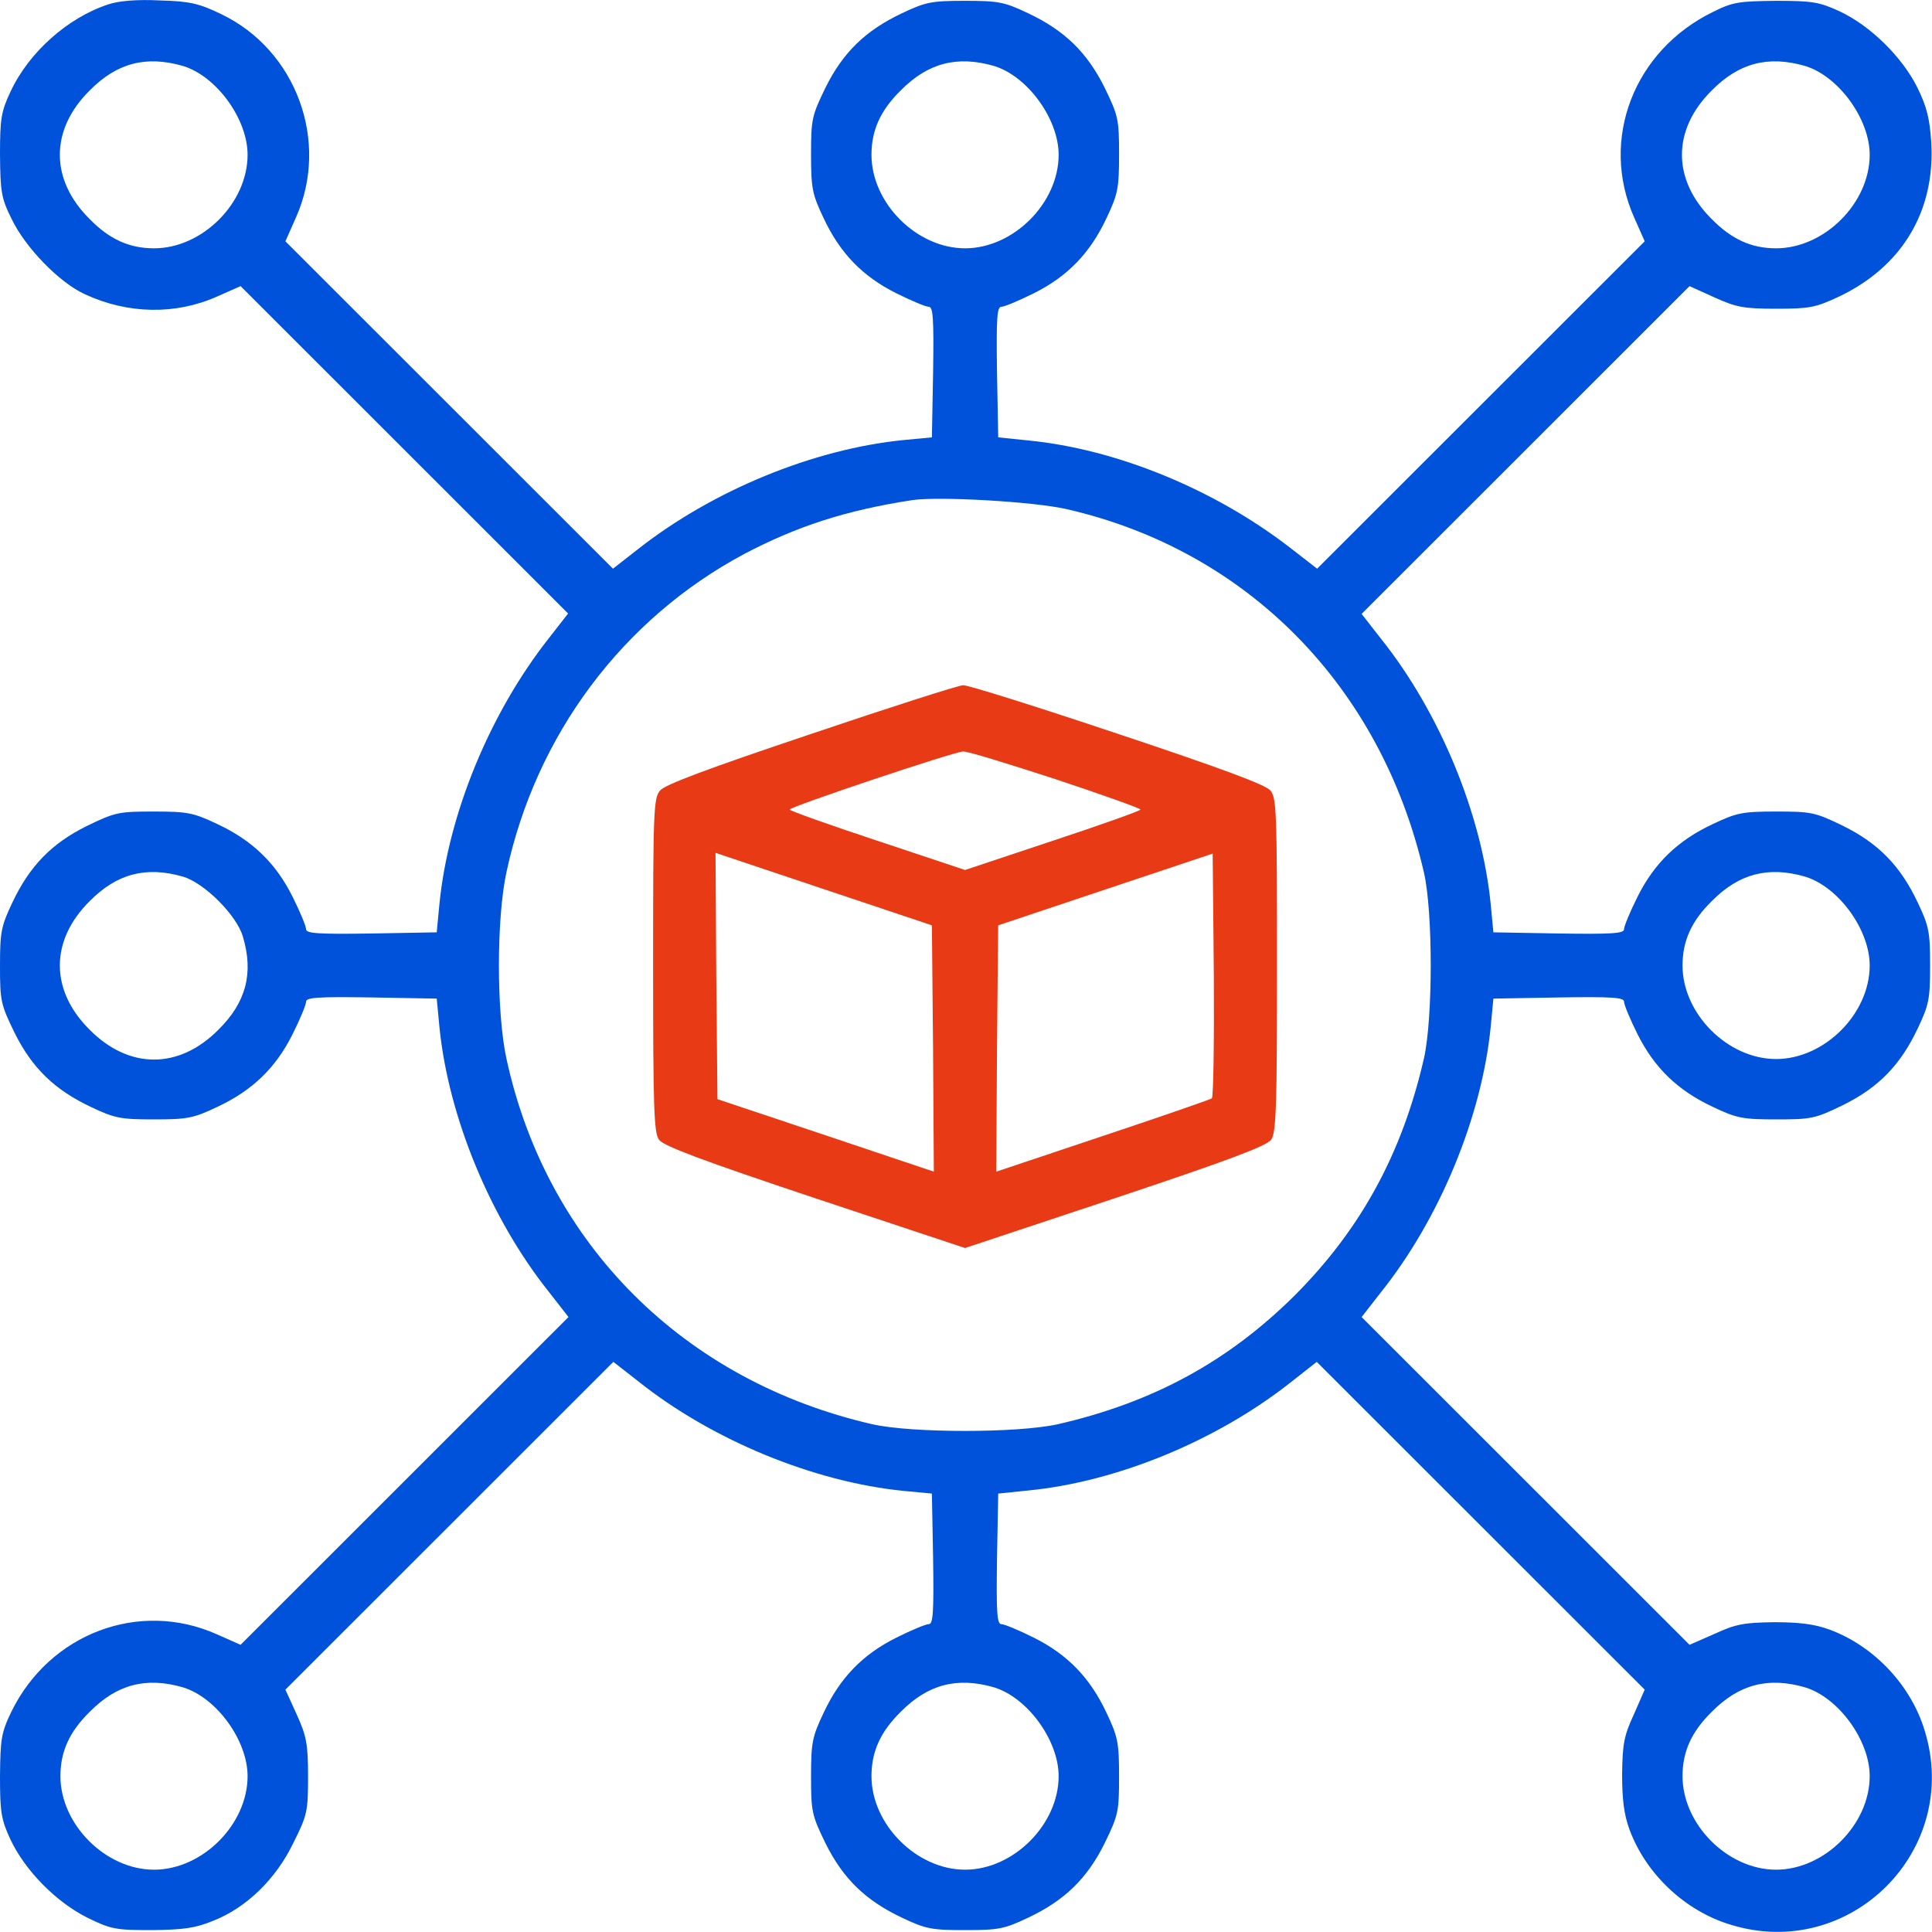
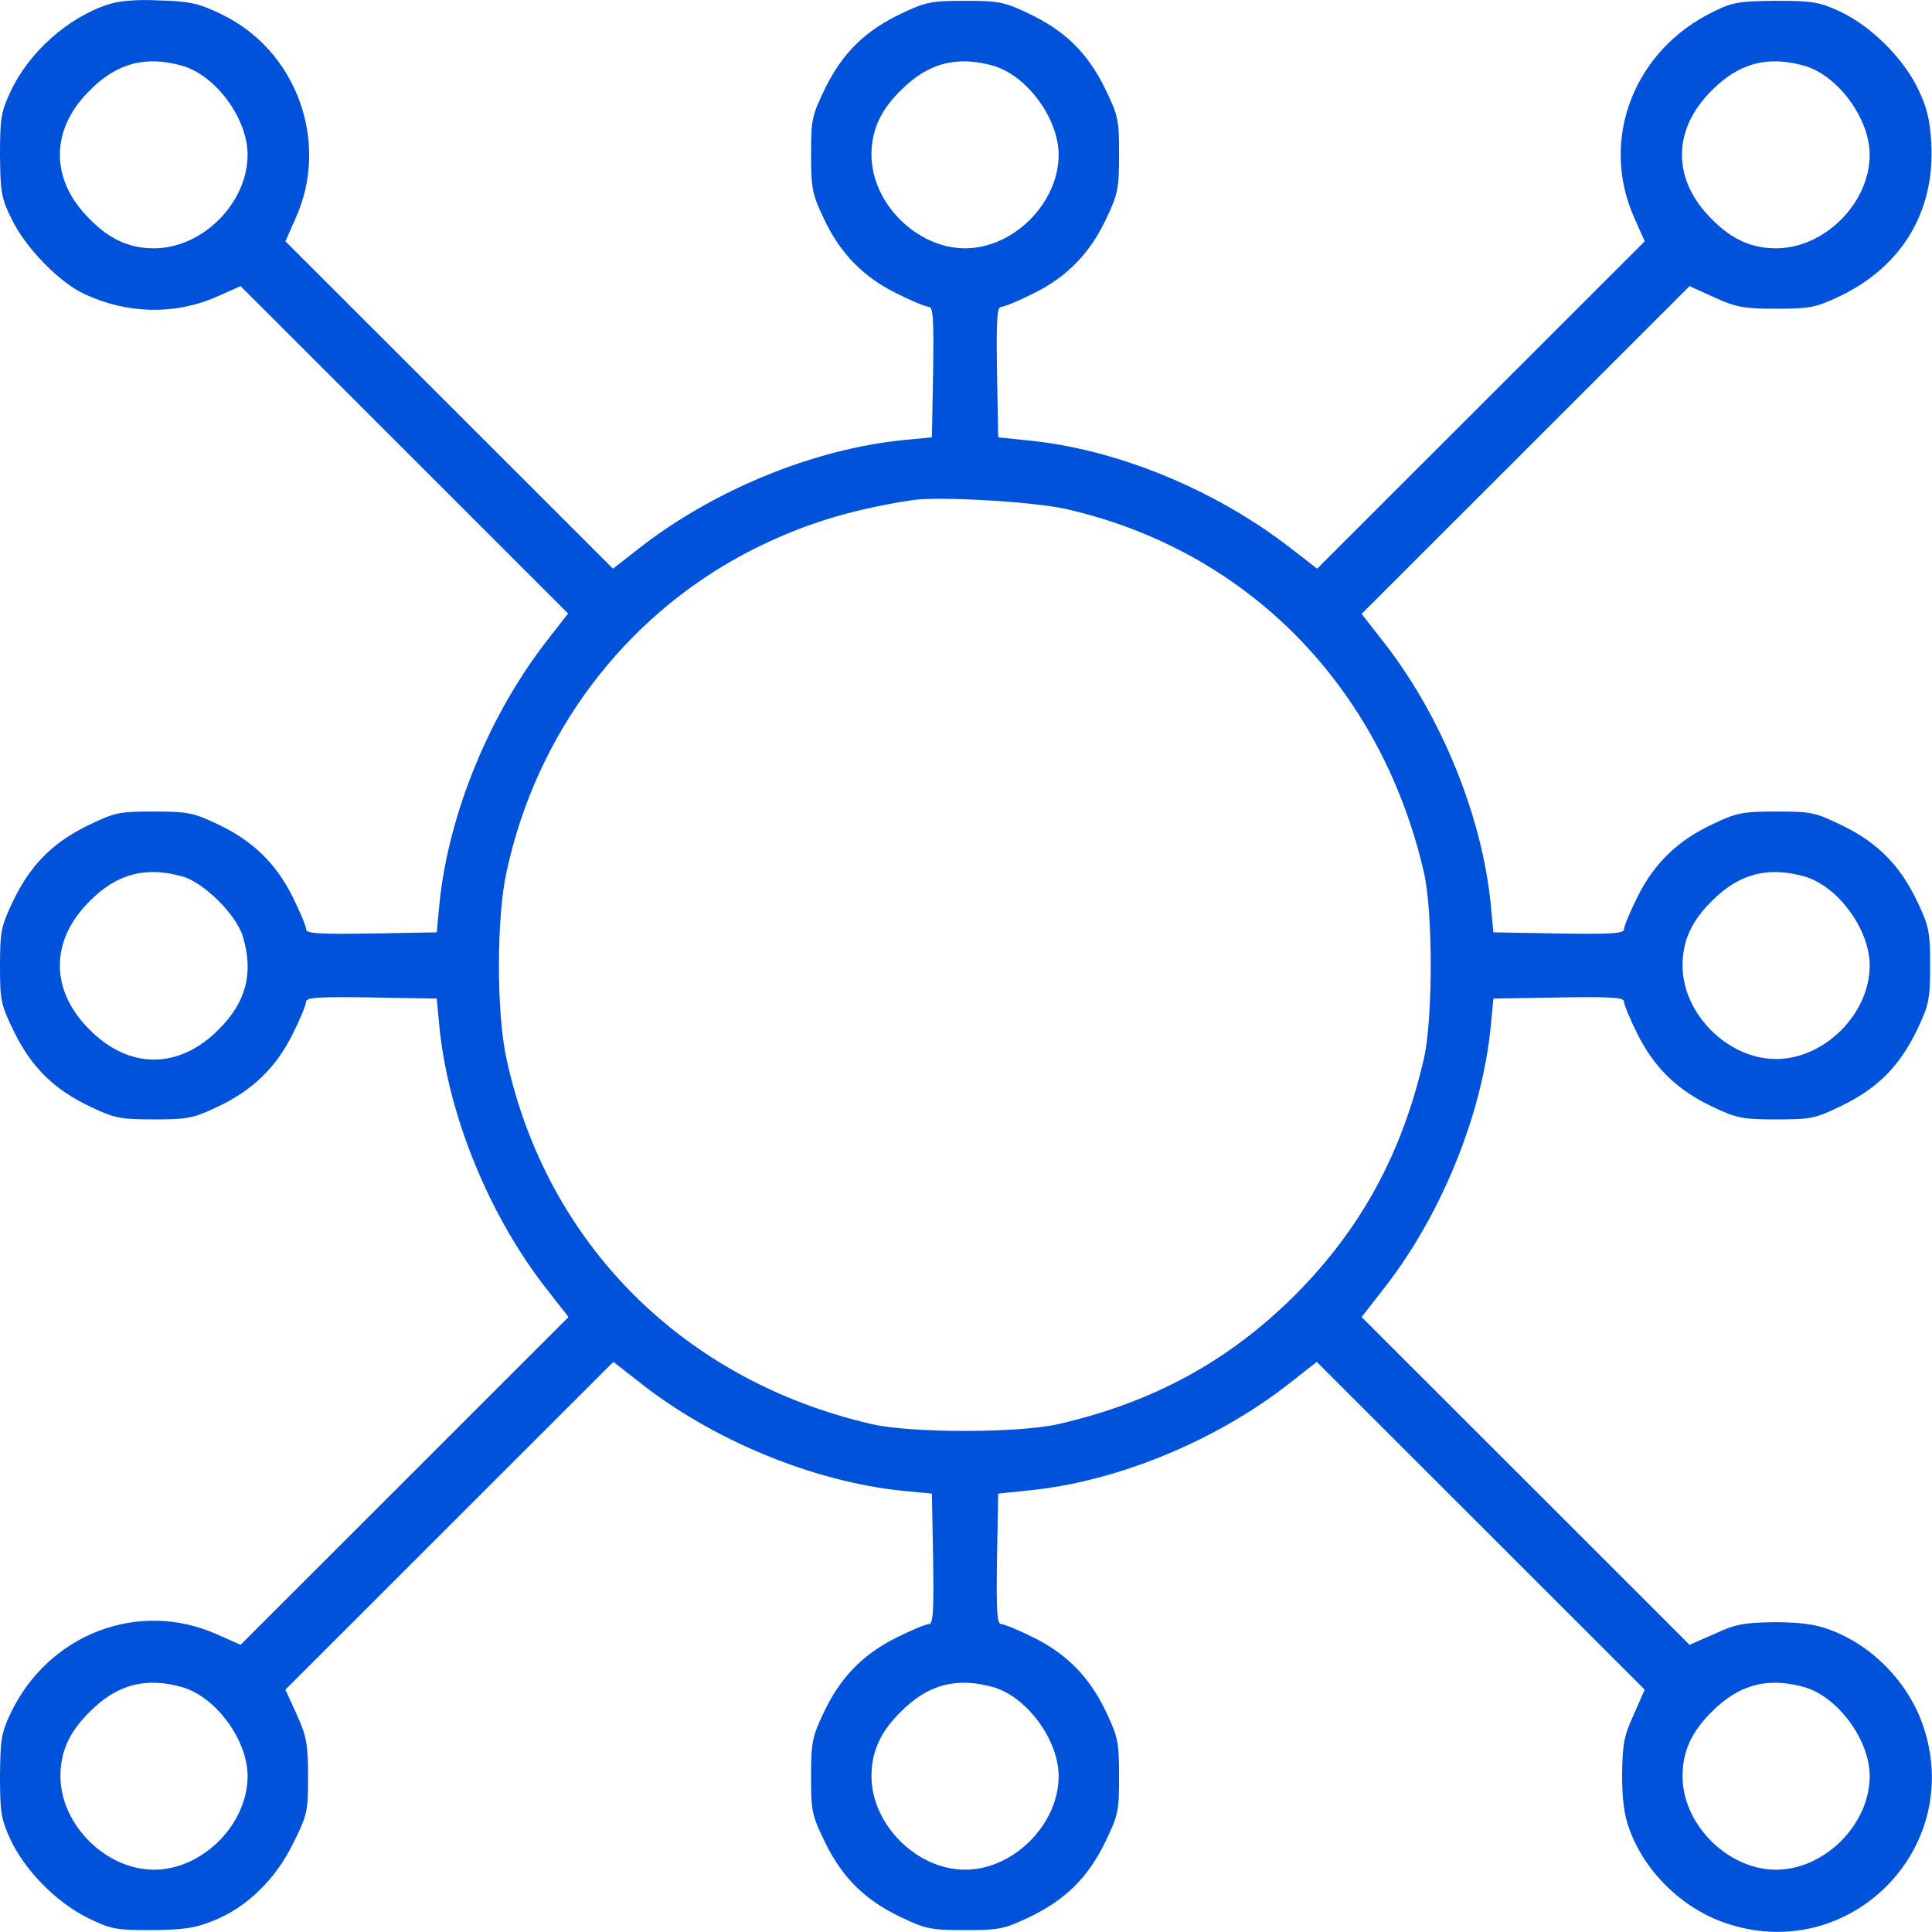
<svg xmlns="http://www.w3.org/2000/svg" width="40" height="40" viewBox="0 0 40 40" fill="none">
  <path d="M2.244 0.09C1.405 0.364 0.597 1.082 0.218 1.897C0.024 2.309 0 2.454 0 3.204C0.008 3.971 0.024 4.1 0.242 4.536C0.525 5.125 1.227 5.851 1.76 6.093C2.648 6.505 3.633 6.521 4.489 6.142L4.981 5.924L8.372 9.313L11.762 12.702L11.359 13.219C10.14 14.768 9.284 16.85 9.098 18.714L9.042 19.303L7.694 19.327C6.579 19.343 6.337 19.327 6.337 19.238C6.337 19.174 6.208 18.867 6.055 18.561C5.708 17.867 5.223 17.399 4.497 17.06C4.004 16.826 3.883 16.802 3.181 16.802C2.454 16.802 2.382 16.818 1.8 17.1C1.066 17.463 0.614 17.931 0.258 18.682C0.024 19.174 0 19.295 0 19.997C0 20.723 0.016 20.796 0.299 21.377C0.662 22.111 1.13 22.563 1.881 22.918C2.373 23.152 2.495 23.176 3.189 23.176C3.883 23.176 4.004 23.152 4.497 22.918C5.223 22.579 5.708 22.111 6.055 21.417C6.208 21.111 6.337 20.804 6.337 20.739C6.337 20.651 6.579 20.634 7.694 20.651L9.042 20.675L9.098 21.264C9.284 23.128 10.156 25.234 11.367 26.751L11.77 27.268L8.372 30.665L4.981 34.054L4.489 33.836C2.882 33.118 1.025 33.82 0.234 35.442C0.024 35.878 0.008 36.007 0 36.773C0 37.524 0.024 37.669 0.218 38.089C0.525 38.734 1.163 39.38 1.808 39.703C2.301 39.945 2.398 39.961 3.148 39.961C3.794 39.953 4.045 39.921 4.416 39.767C5.094 39.501 5.708 38.912 6.071 38.161C6.361 37.581 6.378 37.508 6.378 36.782C6.378 36.104 6.345 35.942 6.144 35.498L5.909 34.982L9.3 31.593L12.699 28.196L13.215 28.599C14.733 29.81 16.84 30.681 18.705 30.867L19.294 30.923L19.319 32.271C19.335 33.384 19.319 33.626 19.23 33.626C19.165 33.626 18.858 33.755 18.552 33.909C17.857 34.256 17.389 34.74 17.05 35.466C16.816 35.959 16.792 36.08 16.792 36.782C16.792 37.508 16.808 37.581 17.09 38.161C17.454 38.896 17.922 39.348 18.673 39.703C19.165 39.937 19.286 39.961 19.981 39.961C20.675 39.961 20.796 39.937 21.288 39.703C22.039 39.348 22.507 38.896 22.871 38.161C23.153 37.581 23.169 37.508 23.169 36.782C23.169 36.08 23.145 35.959 22.911 35.466C22.572 34.74 22.104 34.256 21.41 33.909C21.103 33.755 20.796 33.626 20.731 33.626C20.642 33.626 20.626 33.384 20.642 32.271L20.667 30.923L21.288 30.859C23.113 30.681 25.163 29.842 26.697 28.64L27.262 28.196L30.661 31.593L34.052 34.982L33.826 35.498C33.624 35.934 33.592 36.104 33.584 36.733C33.584 37.258 33.624 37.572 33.737 37.879C34.076 38.799 34.891 39.566 35.828 39.848C38.306 40.615 40.615 38.307 39.848 35.829C39.566 34.893 38.799 34.078 37.878 33.739C37.572 33.626 37.257 33.586 36.732 33.586C36.102 33.594 35.933 33.626 35.497 33.828L34.98 34.054L31.59 30.665L28.191 27.268L28.594 26.751C29.805 25.234 30.677 23.128 30.863 21.264L30.919 20.675L32.276 20.651C33.382 20.634 33.624 20.651 33.624 20.739C33.624 20.804 33.753 21.111 33.906 21.417C34.254 22.111 34.738 22.579 35.465 22.918C35.957 23.152 36.078 23.176 36.78 23.176C37.507 23.176 37.58 23.16 38.161 22.878C38.895 22.515 39.348 22.047 39.703 21.296C39.937 20.804 39.961 20.683 39.961 19.989C39.961 19.295 39.937 19.174 39.703 18.682C39.348 17.931 38.895 17.463 38.161 17.1C37.58 16.818 37.507 16.802 36.78 16.802C36.078 16.802 35.957 16.826 35.465 17.06C34.738 17.399 34.254 17.867 33.906 18.561C33.753 18.867 33.624 19.174 33.624 19.238C33.624 19.327 33.382 19.343 32.276 19.327L30.919 19.303L30.863 18.714C30.677 16.85 29.805 14.744 28.594 13.227L28.191 12.71L31.59 9.313L34.98 5.924L35.497 6.158C35.941 6.36 36.102 6.392 36.772 6.392C37.467 6.392 37.588 6.368 38.072 6.142C39.38 5.52 40.066 4.375 39.985 2.954C39.953 2.462 39.897 2.22 39.695 1.808C39.38 1.179 38.726 0.533 38.088 0.235C37.668 0.041 37.523 0.017 36.772 0.017C36.014 0.025 35.876 0.041 35.473 0.243C33.826 1.042 33.115 2.89 33.834 4.504L34.052 4.996L30.661 8.385L27.27 11.774L26.697 11.33C25.139 10.128 23.113 9.297 21.288 9.119L20.667 9.055L20.642 7.699C20.626 6.594 20.642 6.352 20.731 6.352C20.796 6.352 21.103 6.222 21.41 6.069C22.104 5.722 22.572 5.238 22.911 4.512C23.145 4.019 23.169 3.898 23.169 3.196C23.169 2.47 23.153 2.397 22.871 1.816C22.507 1.082 22.039 0.63 21.288 0.275C20.796 0.041 20.675 0.017 19.981 0.017C19.286 0.017 19.165 0.041 18.673 0.275C17.922 0.63 17.454 1.082 17.09 1.816C16.808 2.397 16.792 2.47 16.792 3.196C16.792 3.898 16.816 4.019 17.05 4.512C17.389 5.238 17.857 5.722 18.552 6.069C18.858 6.222 19.165 6.352 19.23 6.352C19.319 6.352 19.335 6.594 19.319 7.699L19.294 9.055L18.705 9.111C16.84 9.297 14.757 10.152 13.207 11.371L12.691 11.774L9.3 8.385L5.909 4.996L6.127 4.504C6.83 2.93 6.135 1.034 4.577 0.291C4.125 0.073 3.932 0.025 3.31 0.009C2.842 -0.015 2.462 0.017 2.244 0.09ZM3.786 1.365C4.48 1.574 5.126 2.462 5.126 3.204C5.126 4.205 4.19 5.141 3.189 5.141C2.68 5.141 2.268 4.956 1.857 4.536C1.033 3.721 1.033 2.688 1.857 1.873C2.422 1.3 3.027 1.147 3.786 1.365ZM20.578 1.365C21.272 1.574 21.918 2.462 21.918 3.204C21.918 4.205 20.982 5.141 19.981 5.141C18.98 5.141 18.043 4.205 18.043 3.204C18.043 2.696 18.229 2.285 18.648 1.873C19.214 1.3 19.819 1.147 20.578 1.365ZM37.37 1.365C38.064 1.574 38.71 2.462 38.71 3.204C38.71 4.205 37.773 5.141 36.772 5.141C36.264 5.141 35.852 4.956 35.44 4.536C34.617 3.721 34.617 2.688 35.44 1.873C36.005 1.3 36.611 1.147 37.37 1.365ZM22.079 10.54C25.825 11.395 28.594 14.211 29.482 18.068C29.668 18.884 29.668 21.078 29.482 21.91C29.03 23.878 28.183 25.436 26.81 26.816C25.43 28.188 23.872 29.035 21.902 29.487C21.07 29.672 18.875 29.672 18.059 29.487C14.152 28.591 11.318 25.751 10.487 21.926C10.277 20.974 10.277 19.005 10.487 18.052C11.1 15.204 12.901 12.807 15.411 11.468C16.501 10.895 17.518 10.564 18.891 10.354C19.44 10.273 21.41 10.386 22.079 10.54ZM3.786 18.149C4.23 18.278 4.9 18.948 5.029 19.392C5.255 20.15 5.094 20.756 4.521 21.32C3.705 22.143 2.672 22.143 1.857 21.32C1.033 20.505 1.033 19.473 1.857 18.657C2.422 18.085 3.027 17.931 3.786 18.149ZM37.37 18.149C38.064 18.359 38.71 19.247 38.71 19.989C38.71 20.99 37.773 21.926 36.772 21.926C35.771 21.926 34.835 20.99 34.835 19.989C34.835 19.481 35.02 19.069 35.44 18.657C36.005 18.085 36.611 17.931 37.37 18.149ZM3.786 34.934C4.48 35.144 5.126 36.031 5.126 36.773C5.126 37.774 4.19 38.71 3.189 38.71C2.188 38.71 1.251 37.774 1.251 36.773C1.251 36.265 1.437 35.854 1.857 35.442C2.422 34.869 3.027 34.716 3.786 34.934ZM20.578 34.934C21.272 35.144 21.918 36.031 21.918 36.773C21.918 37.774 20.982 38.71 19.981 38.71C18.98 38.71 18.043 37.774 18.043 36.773C18.043 36.265 18.229 35.854 18.648 35.442C19.214 34.869 19.819 34.716 20.578 34.934ZM37.37 34.934C38.064 35.144 38.71 36.031 38.71 36.773C38.71 37.774 37.773 38.71 36.772 38.71C35.771 38.71 34.835 37.774 34.835 36.773C34.835 36.265 35.02 35.854 35.44 35.442C36.005 34.869 36.611 34.716 37.37 34.934Z" fill="#0052DA" />
-   <path d="M16.791 15.196C14.676 15.906 13.764 16.245 13.667 16.366C13.53 16.519 13.522 16.818 13.522 19.981C13.522 22.91 13.538 23.451 13.643 23.596C13.732 23.725 14.531 24.024 16.872 24.806L19.98 25.839L23.088 24.806C25.43 24.024 26.229 23.725 26.318 23.596C26.423 23.451 26.439 22.91 26.439 19.981C26.439 16.818 26.431 16.519 26.302 16.366C26.197 16.245 25.284 15.906 23.129 15.188C21.466 14.631 20.029 14.179 19.94 14.187C19.851 14.187 18.438 14.639 16.791 15.196ZM21.853 16.132C22.822 16.454 23.613 16.737 23.613 16.761C23.613 16.785 22.798 17.076 21.797 17.407L19.98 18.012L18.164 17.407C17.163 17.076 16.348 16.785 16.348 16.761C16.348 16.705 19.738 15.567 19.94 15.559C20.029 15.551 20.884 15.817 21.853 16.132ZM19.318 21.708L19.334 24.258L17.098 23.507L14.854 22.757L14.83 20.207L14.814 17.657L17.05 18.407L19.294 19.158L19.318 21.708ZM25.09 22.741C25.05 22.765 24.033 23.12 22.822 23.523L20.626 24.258L20.642 21.708L20.666 19.158L22.887 18.415L25.107 17.673L25.131 20.183C25.139 21.555 25.123 22.708 25.09 22.741Z" fill="#E83A15" />
</svg>